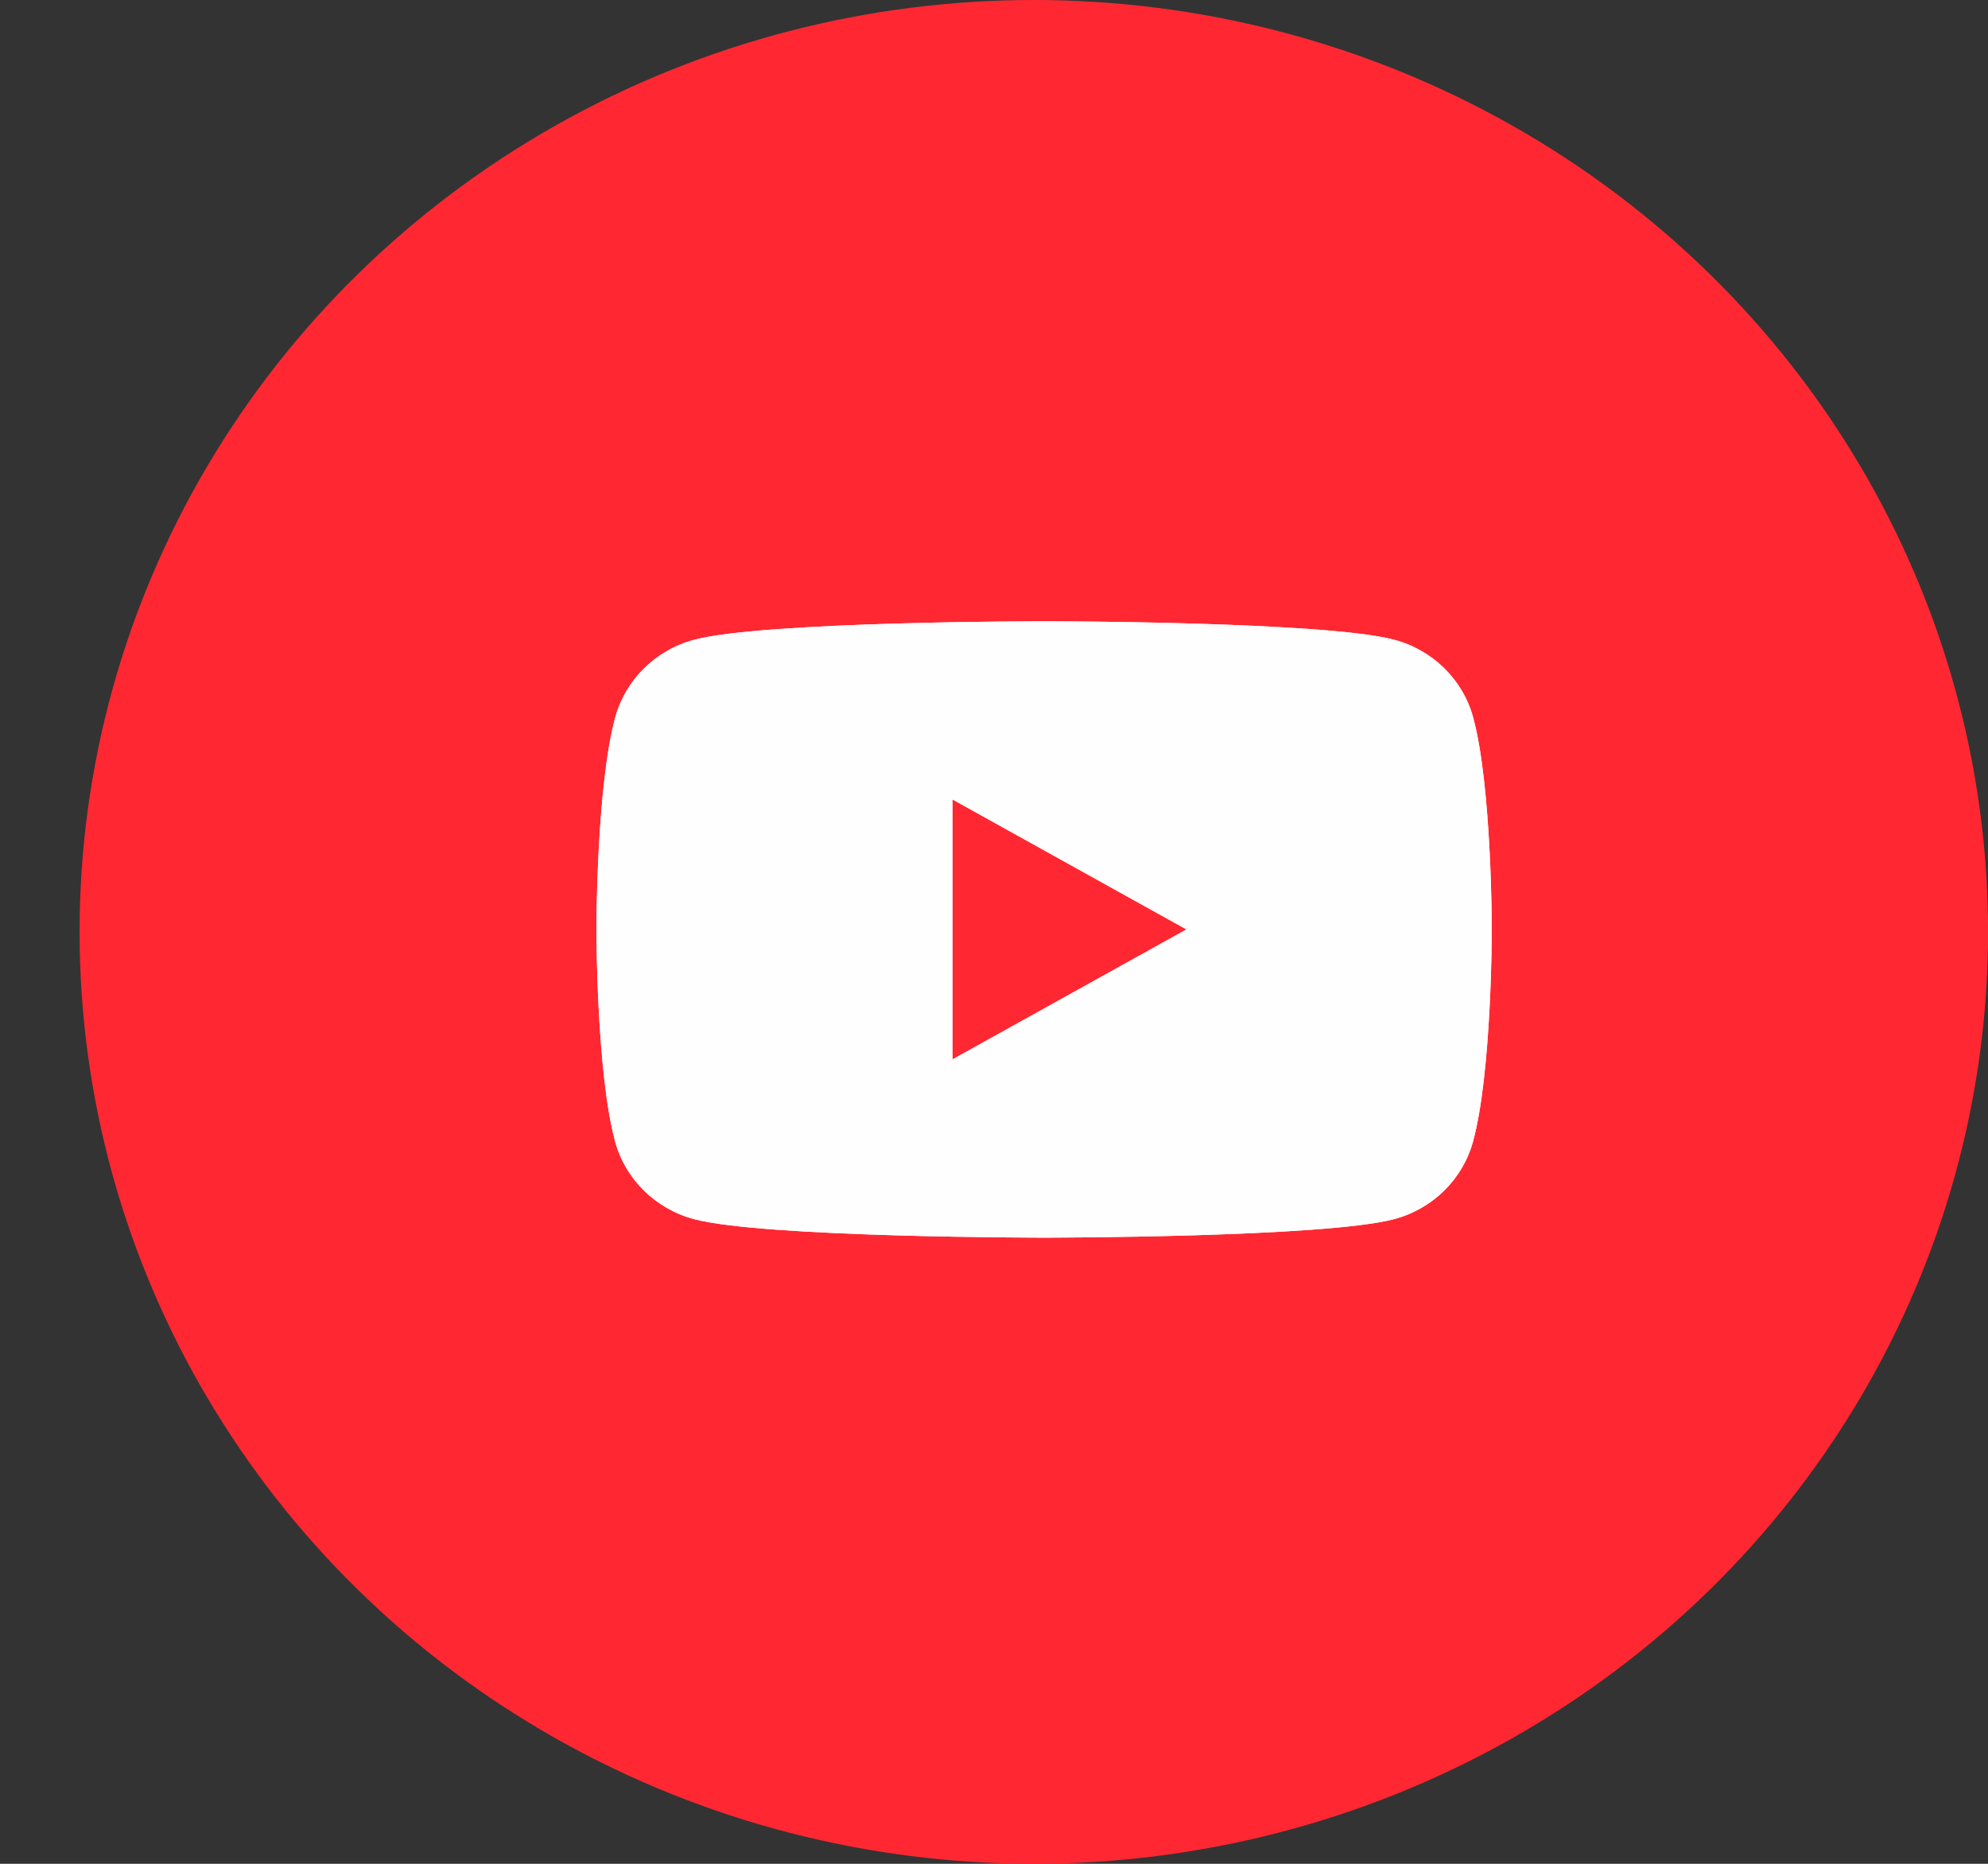
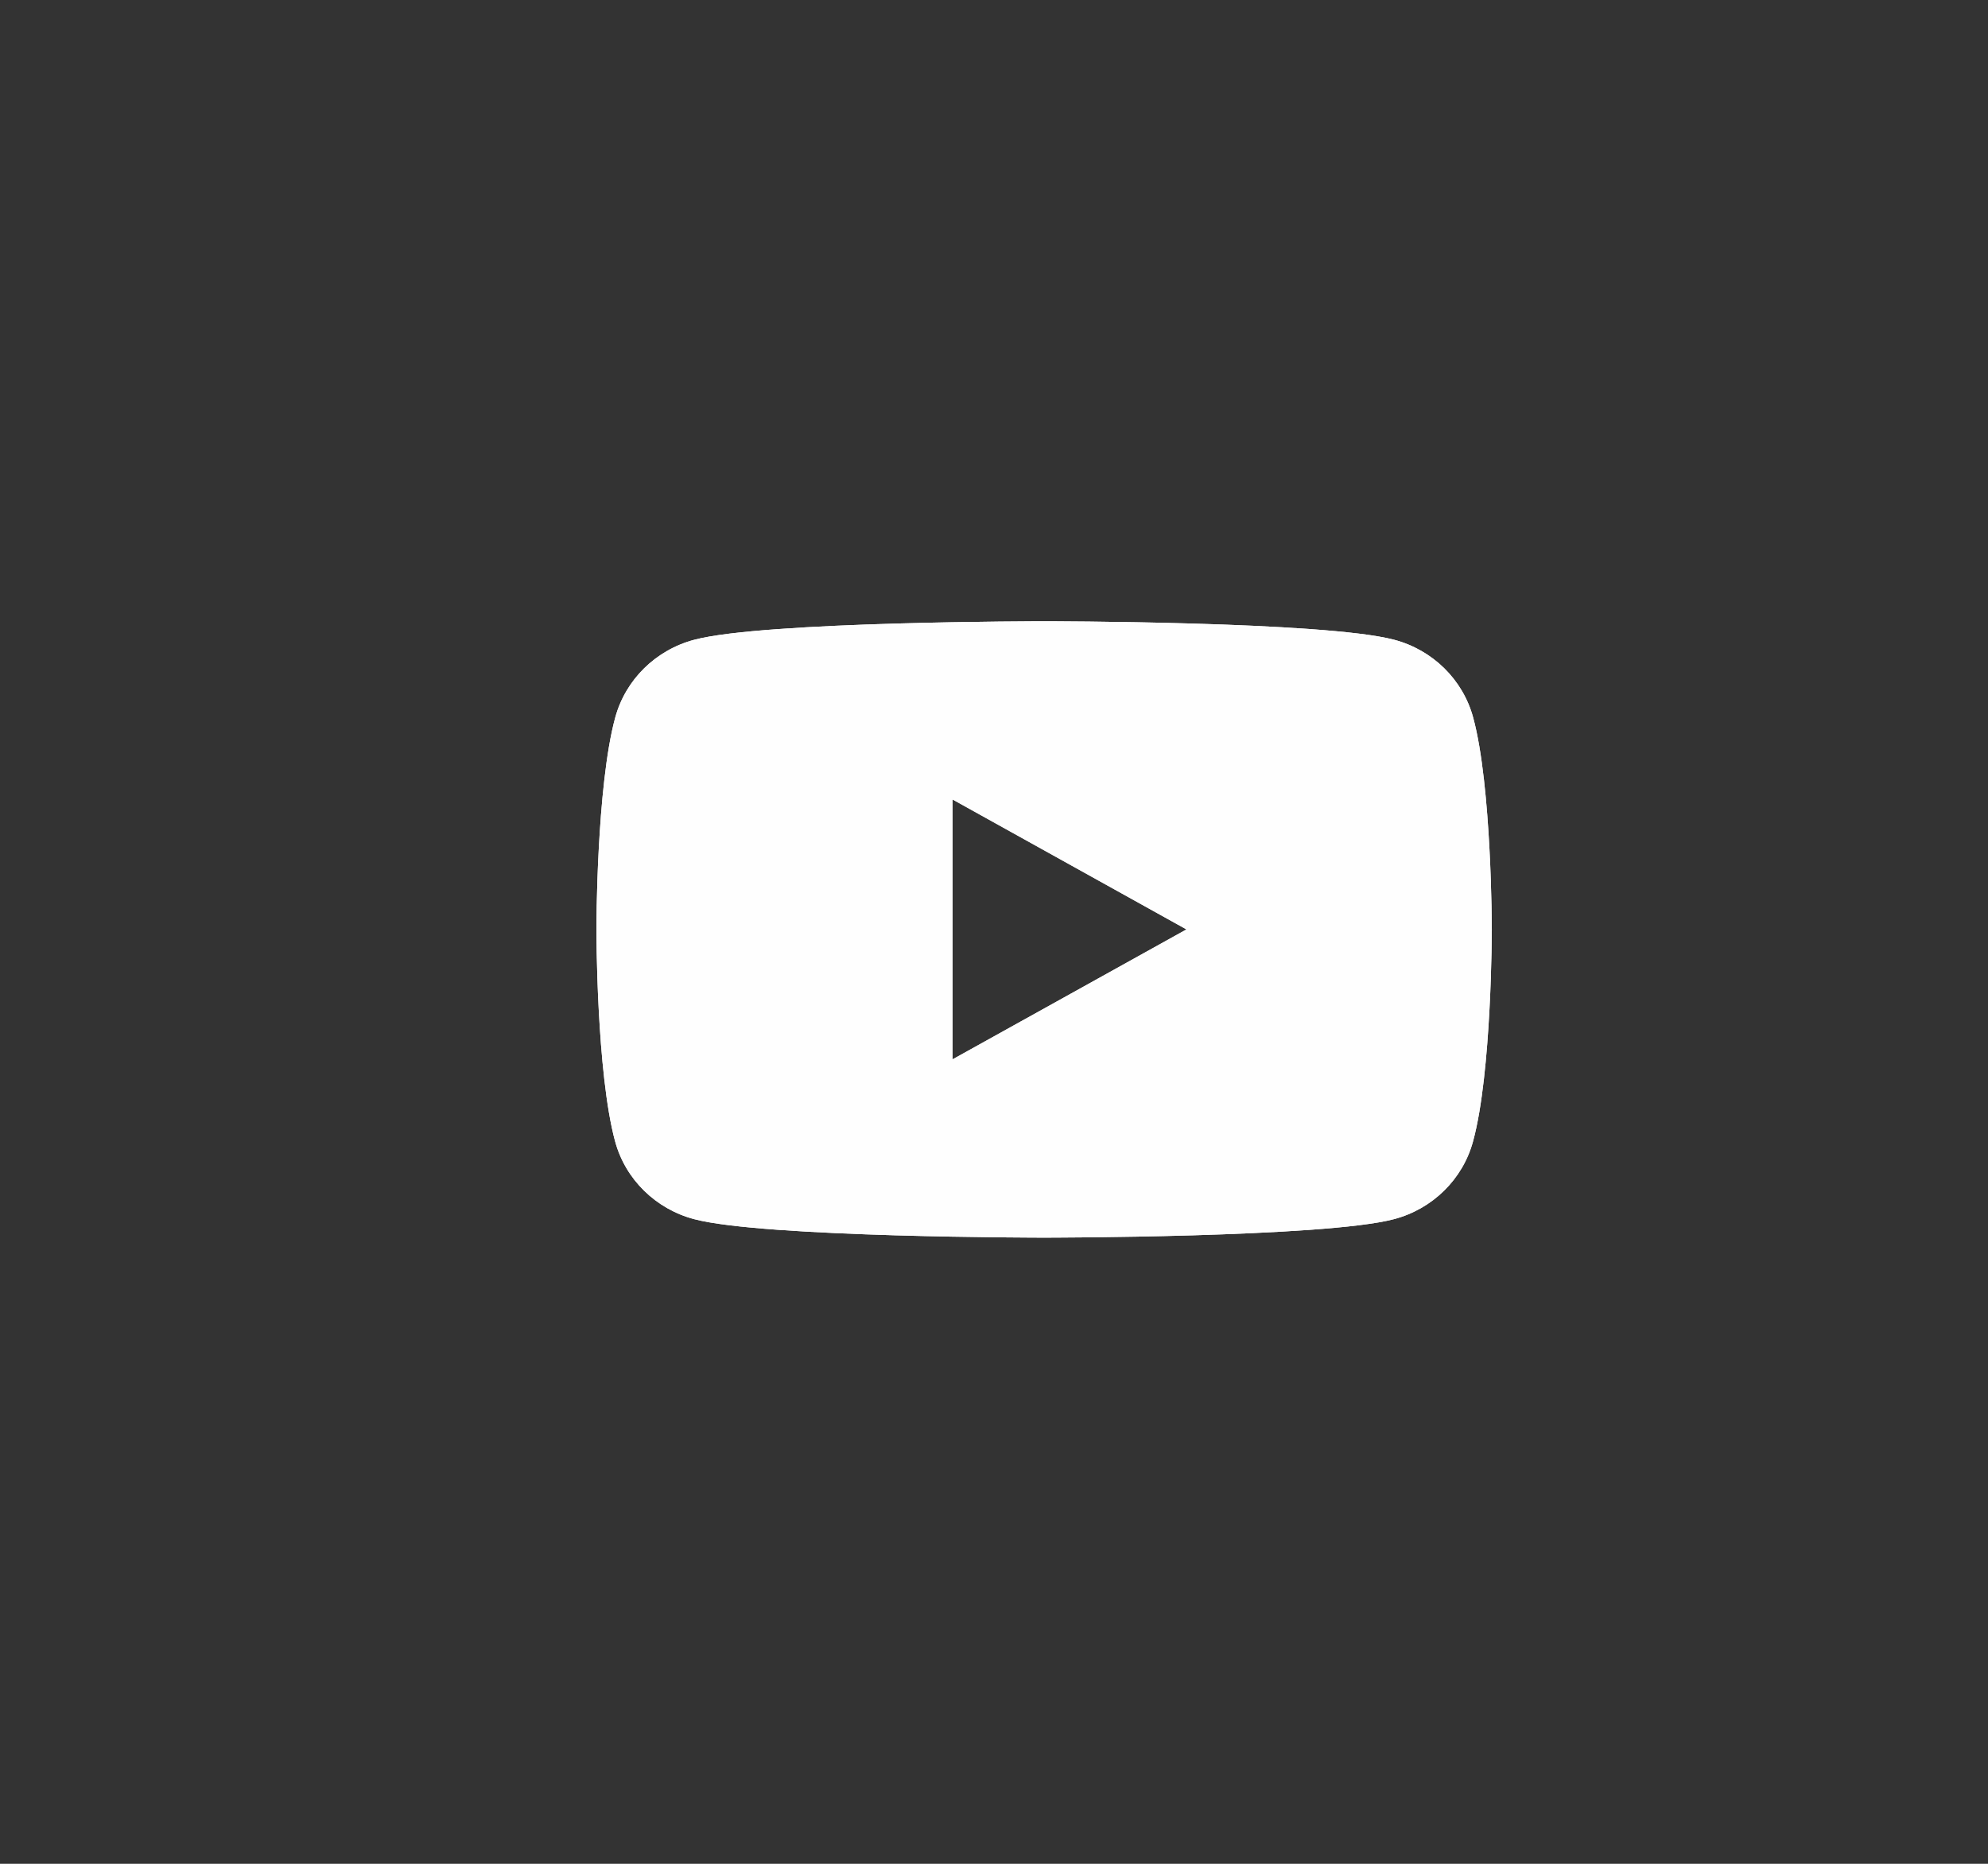
<svg xmlns="http://www.w3.org/2000/svg" width="32" height="30" viewBox="0 0 32 30" fill="none">
  <rect x="0" y="0" width="32" height="30" fill="#333333" stroke="none" />
-   <ellipse cx="16.641" cy="15" rx="15.36" ry="15" fill="#FF2832" />
  <path fill-rule="evenodd" clip-rule="evenodd" d="M22.439 10.297C23.06 10.46 23.548 10.939 23.713 11.55C24.013 12.654 24.013 14.96 24.013 14.96C24.013 14.96 24.013 17.267 23.711 18.371C23.546 18.982 23.058 19.461 22.437 19.624C21.315 19.921 16.806 19.921 16.806 19.921C16.806 19.921 12.3 19.921 11.175 19.624C10.555 19.461 10.066 18.982 9.901 18.371C9.6 17.267 9.6 14.96 9.6 14.96C9.6 14.96 9.6 12.654 9.903 11.55C10.069 10.939 10.557 10.46 11.178 10.297C12.3 10 16.808 10 16.808 10C16.808 10 21.315 10 22.439 10.297ZM19.098 14.96L15.332 17.052V12.868L19.098 14.96Z" fill="#FEFEFE" />
  <path fill-rule="evenodd" clip-rule="evenodd" d="M23.713 11.55C23.548 10.939 23.06 10.46 22.439 10.297C21.315 10 16.808 10 16.808 10C16.808 10 12.3 10 11.178 10.297C10.557 10.46 10.069 10.939 9.903 11.55C9.6 12.654 9.6 14.96 9.6 14.96C9.6 14.96 9.6 17.267 9.901 18.371C10.066 18.982 10.555 19.461 11.175 19.624C12.3 19.921 16.806 19.921 16.806 19.921C16.806 19.921 21.315 19.921 22.437 19.624C23.058 19.461 23.546 18.982 23.711 18.371C24.013 17.267 24.013 14.96 24.013 14.96C24.013 14.96 24.013 12.654 23.713 11.55ZM15.332 12.868V17.052L19.098 14.96L15.332 12.868Z" fill="#FEFEFE" />
</svg>